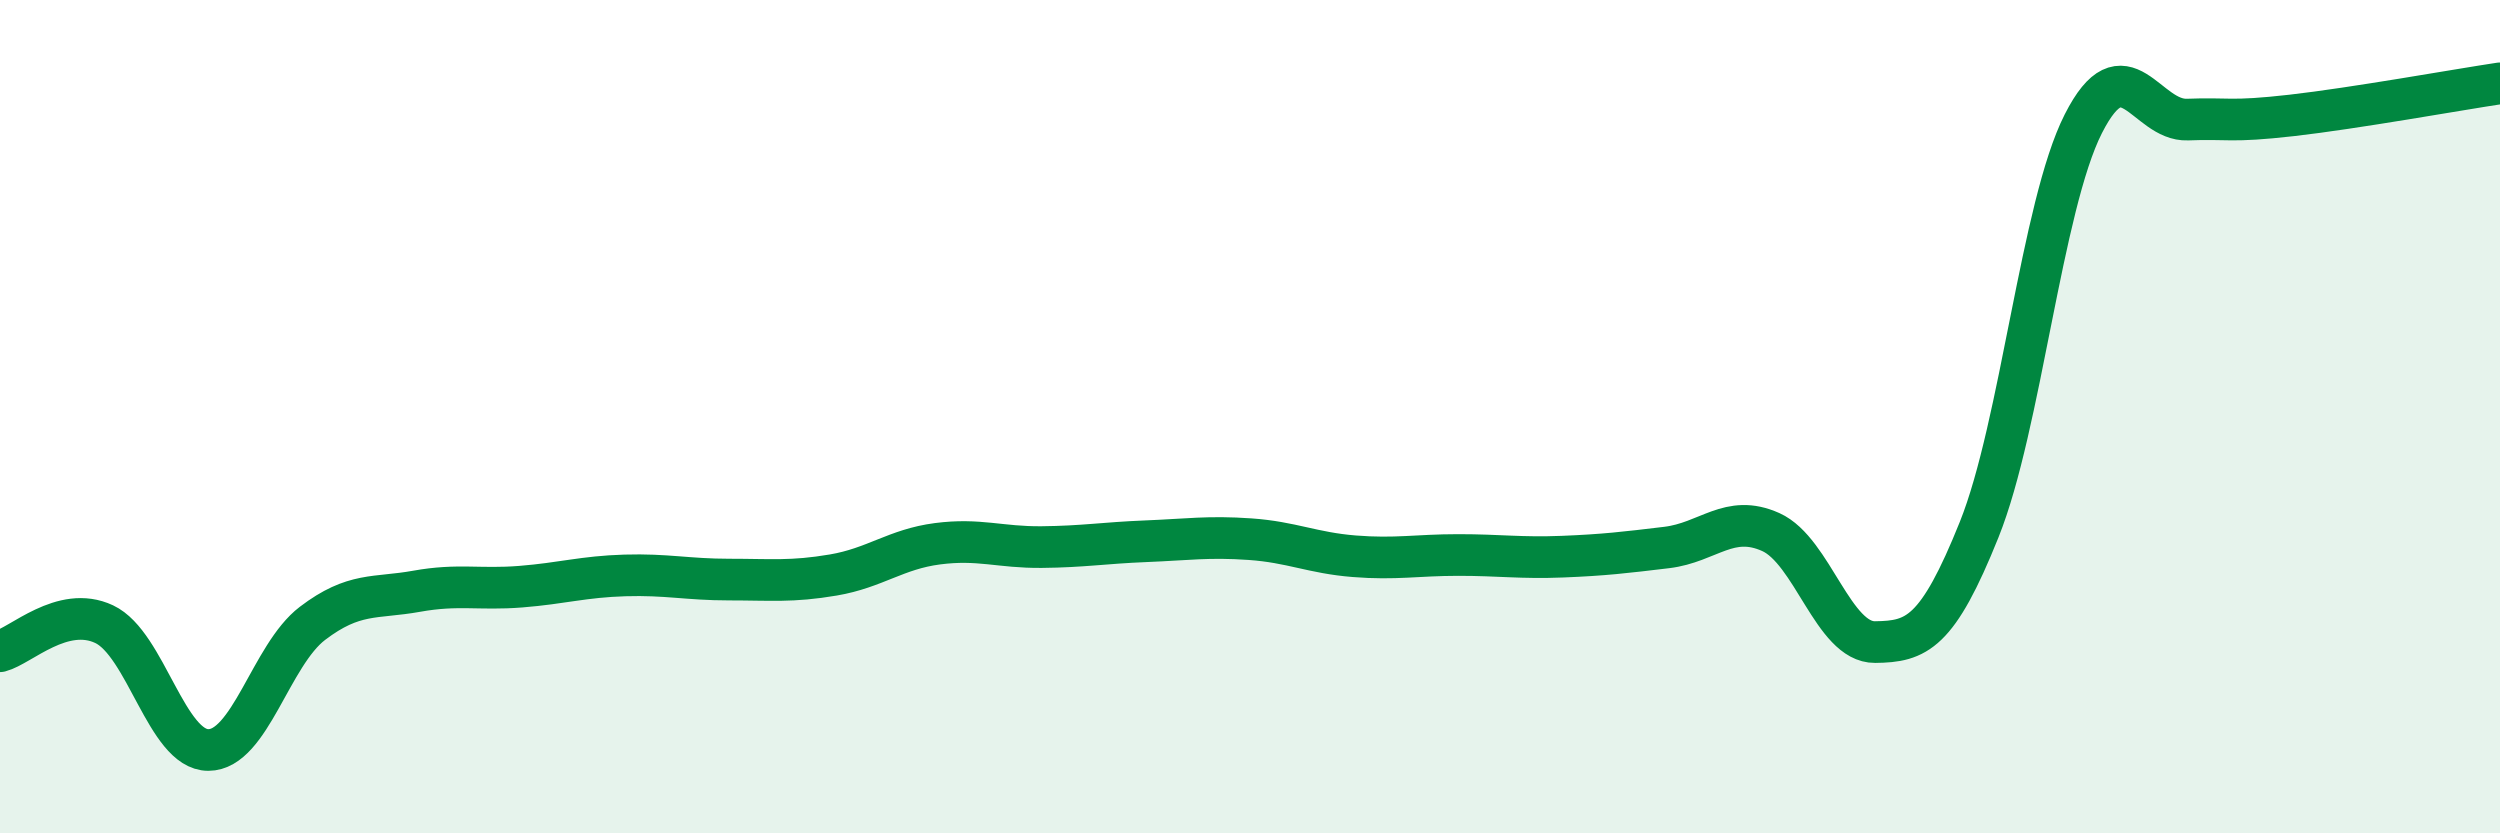
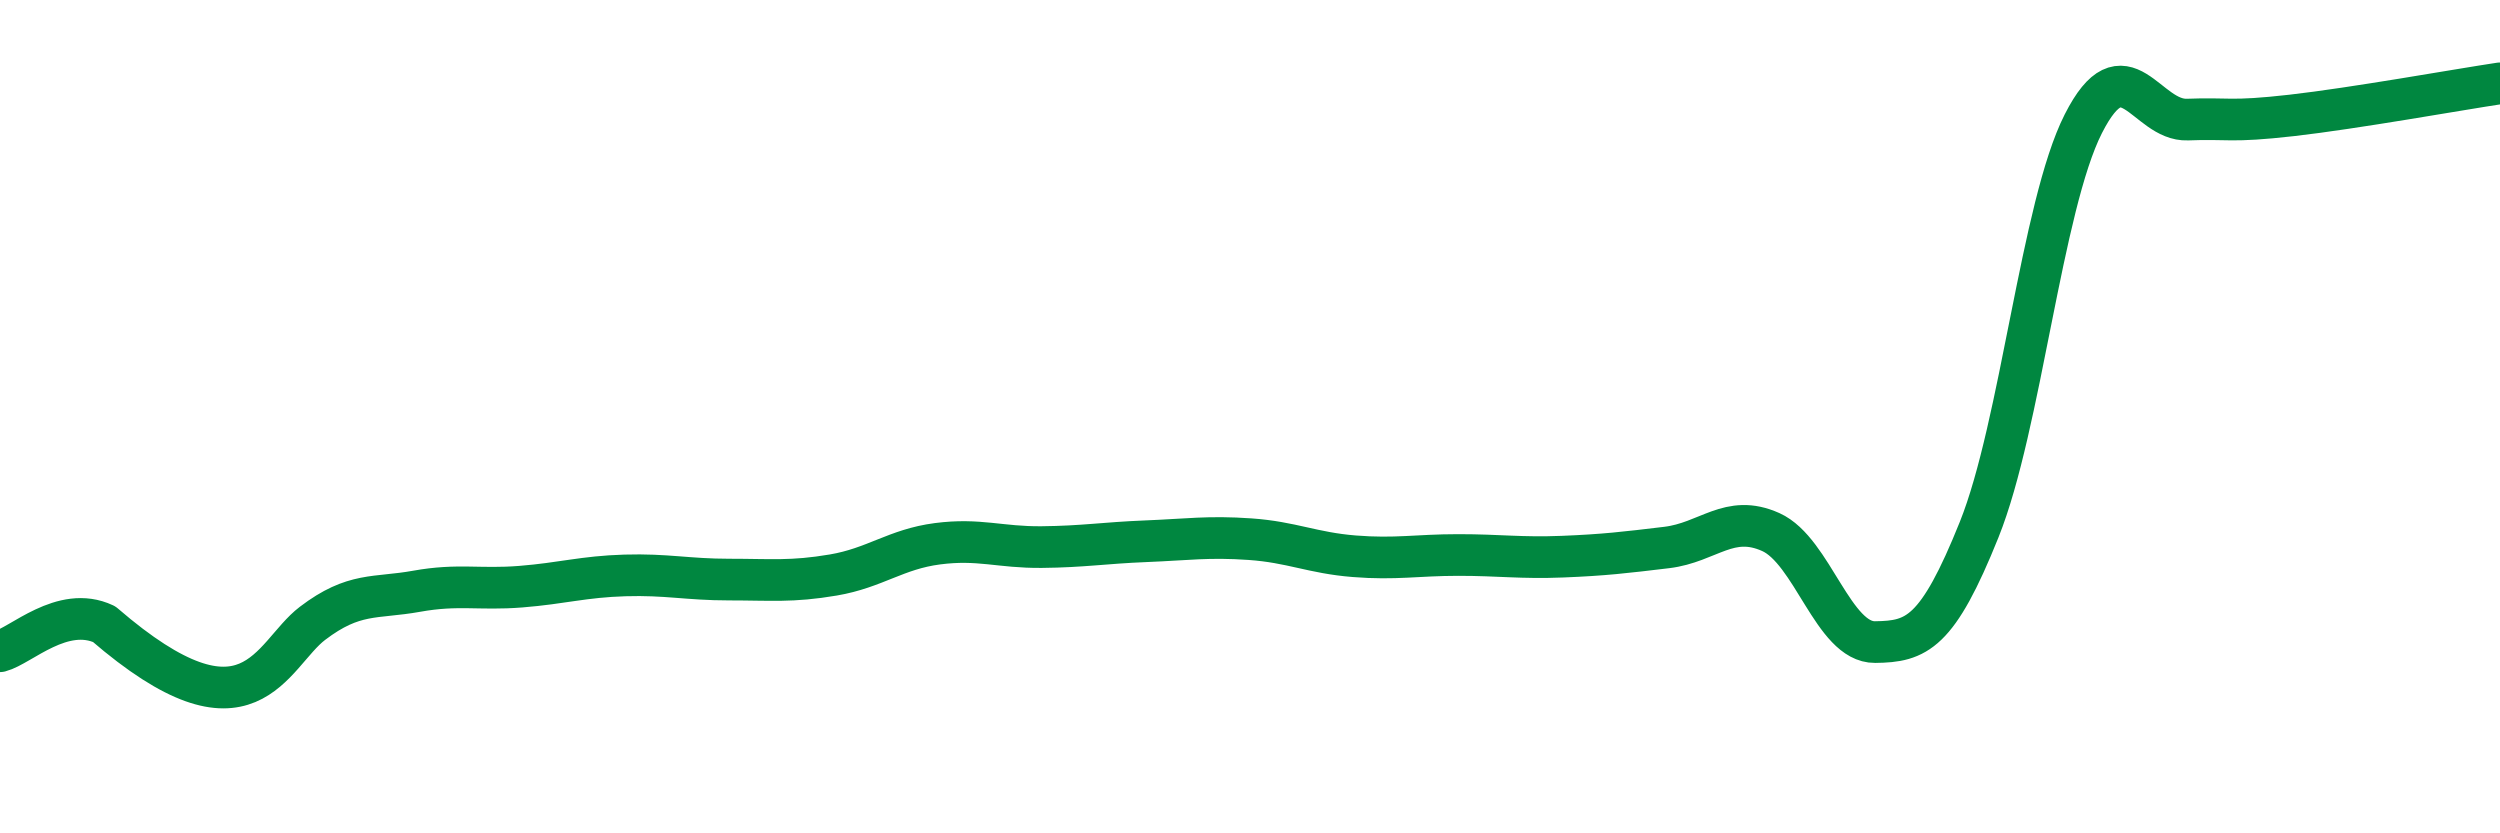
<svg xmlns="http://www.w3.org/2000/svg" width="60" height="20" viewBox="0 0 60 20">
-   <path d="M 0,15.63 C 0.5,15.5 1.5,14.51 2.5,14.98 C 3.5,15.45 4,18 5,18 C 6,18 6.5,15.72 7.5,14.96 C 8.5,14.2 9,14.37 10,14.19 C 11,14.01 11.5,14.16 12.5,14.08 C 13.5,14 14,13.84 15,13.81 C 16,13.78 16.5,13.91 17.5,13.91 C 18.5,13.91 19,13.97 20,13.8 C 21,13.63 21.5,13.18 22.5,13.05 C 23.5,12.92 24,13.14 25,13.13 C 26,13.12 26.5,13.03 27.5,12.99 C 28.5,12.95 29,12.87 30,12.94 C 31,13.01 31.5,13.27 32.5,13.35 C 33.5,13.43 34,13.32 35,13.32 C 36,13.32 36.5,13.4 37.5,13.36 C 38.5,13.32 39,13.26 40,13.14 C 41,13.02 41.5,12.32 42.5,12.77 C 43.5,13.22 44,15.42 45,15.41 C 46,15.4 46.5,15.2 47.5,12.71 C 48.5,10.22 49,4.94 50,2.97 C 51,1 51.5,2.91 52.5,2.87 C 53.5,2.83 53.5,2.94 55,2.77 C 56.5,2.6 59,2.15 60,2L60 20L0 20Z" fill="#008740" opacity="0.1" stroke-linecap="round" stroke-linejoin="round" />
-   <path d="M 0,15.63 C 0.5,15.5 1.5,14.51 2.5,14.98 C 3.5,15.45 4,18 5,18 C 6,18 6.5,15.72 7.5,14.96 C 8.5,14.2 9,14.37 10,14.19 C 11,14.01 11.5,14.16 12.5,14.08 C 13.5,14 14,13.84 15,13.81 C 16,13.78 16.5,13.91 17.5,13.91 C 18.5,13.91 19,13.97 20,13.8 C 21,13.63 21.5,13.18 22.5,13.05 C 23.5,12.92 24,13.14 25,13.13 C 26,13.12 26.5,13.03 27.5,12.99 C 28.5,12.95 29,12.87 30,12.94 C 31,13.01 31.5,13.27 32.5,13.35 C 33.5,13.43 34,13.32 35,13.32 C 36,13.32 36.5,13.4 37.5,13.36 C 38.5,13.32 39,13.26 40,13.14 C 41,13.02 41.5,12.32 42.5,12.77 C 43.5,13.22 44,15.42 45,15.41 C 46,15.4 46.5,15.2 47.5,12.71 C 48.5,10.22 49,4.94 50,2.97 C 51,1 51.5,2.91 52.5,2.87 C 53.5,2.83 53.5,2.94 55,2.77 C 56.5,2.6 59,2.15 60,2" stroke="#008740" stroke-width="1" fill="none" stroke-linecap="round" stroke-linejoin="round" />
+   <path d="M 0,15.63 C 0.5,15.5 1.5,14.51 2.5,14.98 C 6,18 6.5,15.72 7.5,14.96 C 8.5,14.2 9,14.37 10,14.19 C 11,14.01 11.5,14.16 12.5,14.08 C 13.5,14 14,13.84 15,13.81 C 16,13.78 16.5,13.91 17.5,13.91 C 18.5,13.91 19,13.97 20,13.8 C 21,13.63 21.5,13.18 22.5,13.05 C 23.5,12.92 24,13.14 25,13.13 C 26,13.12 26.5,13.03 27.5,12.99 C 28.5,12.95 29,12.87 30,12.94 C 31,13.01 31.5,13.27 32.5,13.35 C 33.5,13.43 34,13.32 35,13.32 C 36,13.32 36.5,13.4 37.5,13.36 C 38.5,13.32 39,13.26 40,13.14 C 41,13.02 41.5,12.32 42.5,12.77 C 43.5,13.22 44,15.42 45,15.41 C 46,15.4 46.5,15.2 47.5,12.71 C 48.5,10.22 49,4.94 50,2.97 C 51,1 51.5,2.91 52.5,2.87 C 53.5,2.83 53.5,2.94 55,2.77 C 56.5,2.6 59,2.15 60,2" stroke="#008740" stroke-width="1" fill="none" stroke-linecap="round" stroke-linejoin="round" />
</svg>